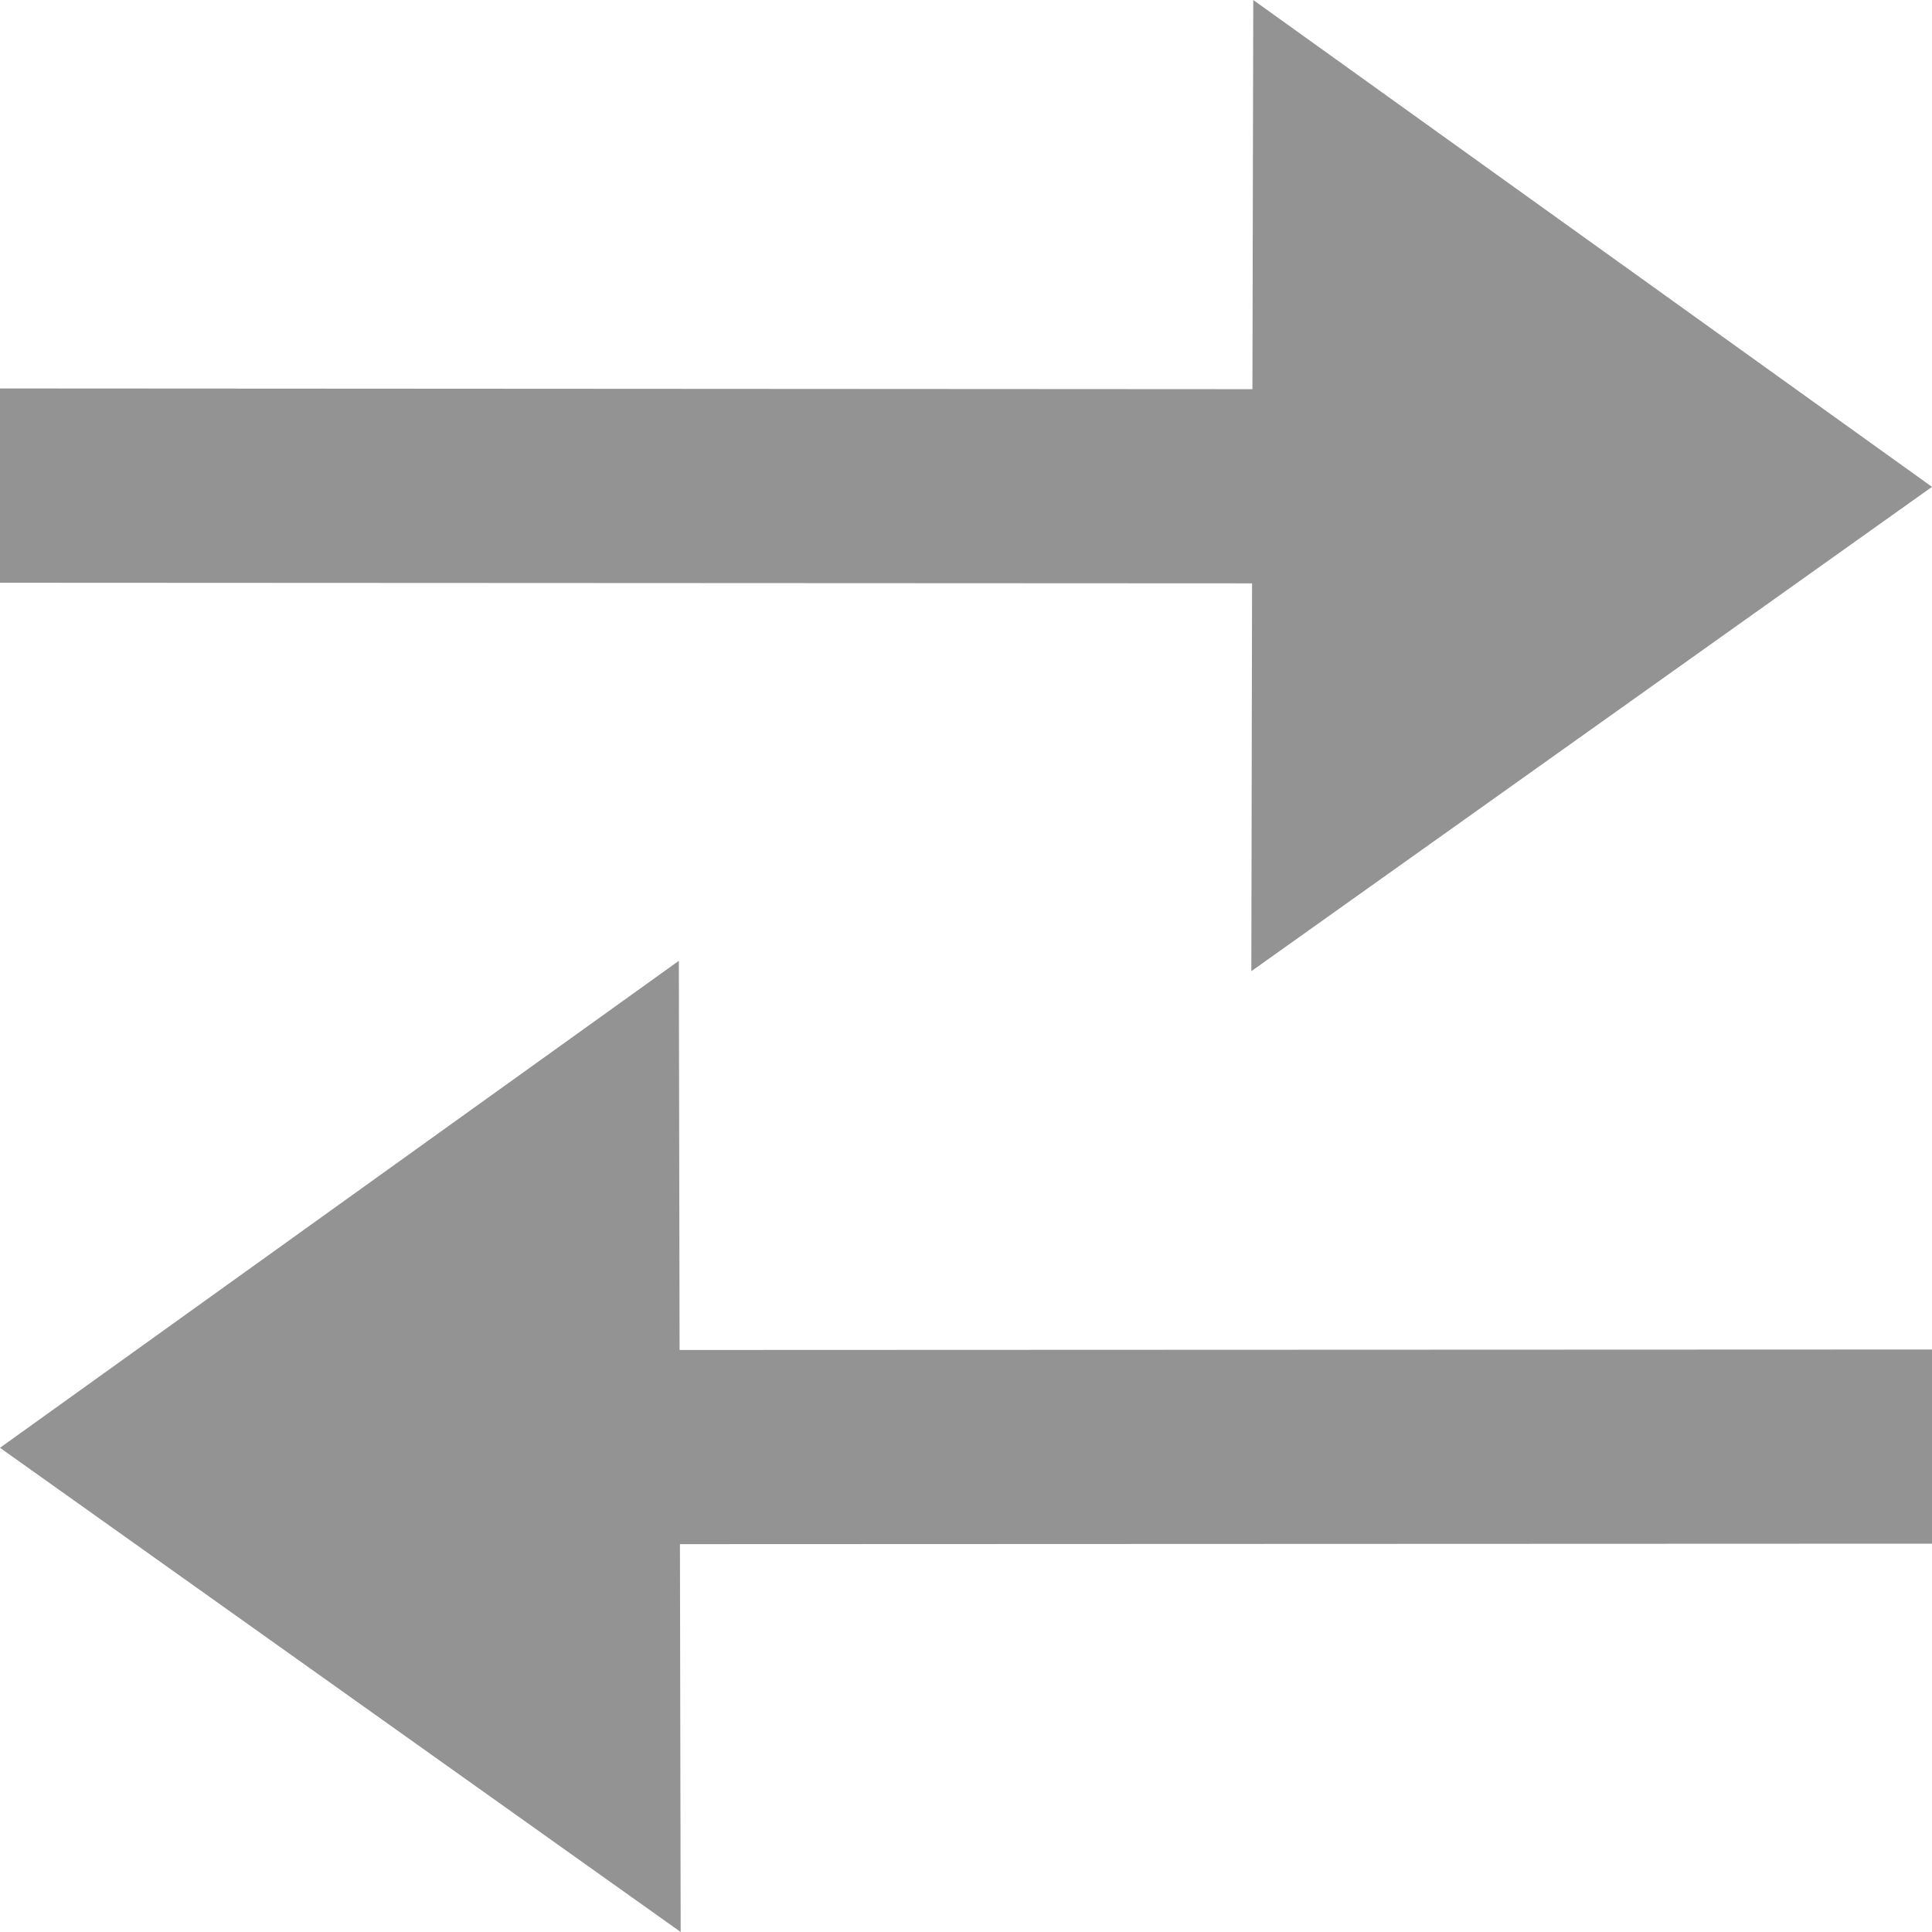
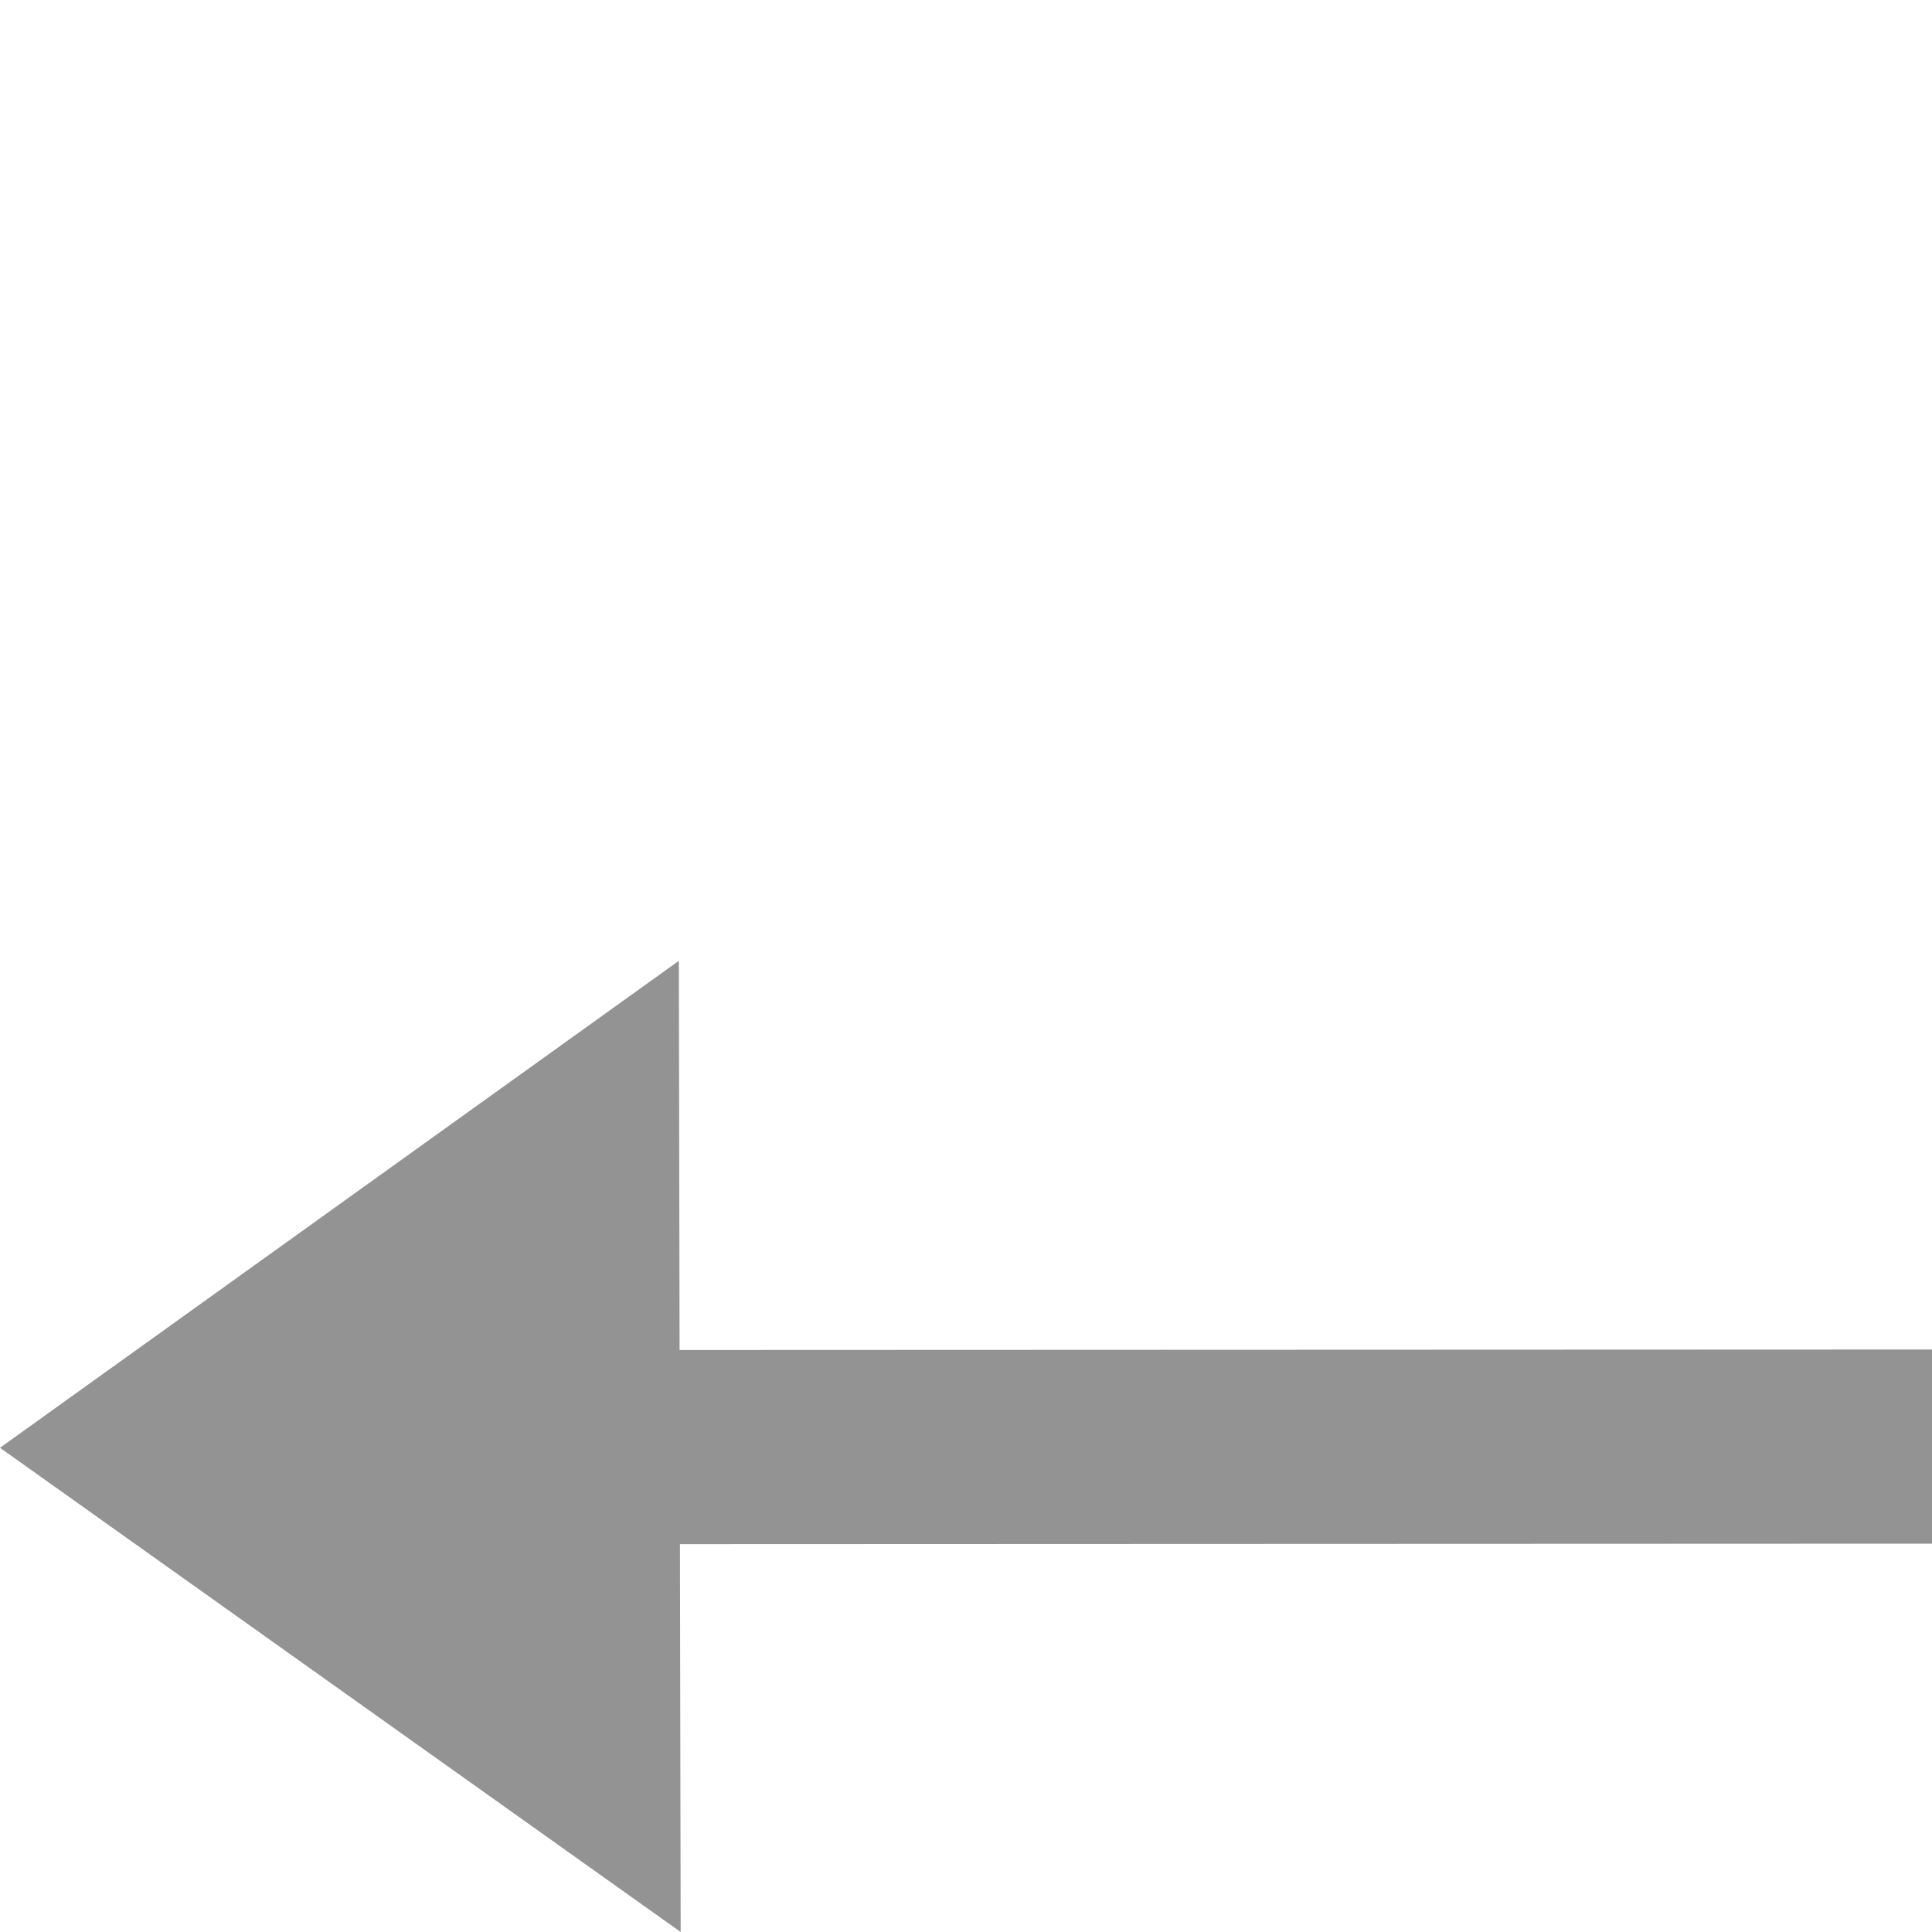
<svg xmlns="http://www.w3.org/2000/svg" height="16" viewBox="0 0 16 16" width="16">
  <g fill="#272727" fill-rule="evenodd" opacity=".5" transform="matrix(0 -1 1 0 0 16)">
-     <path d="m11.174 0-.005 10.369-3.212-.006 4.011 5.637 4.032-5.621-3.223-.007.006-10.372z" />
    <path d="m4.01 0-4.01 5.637 3.212-.006.004 10.369h1.608l-.004-10.372 3.223-.006z" />
  </g>
</svg>